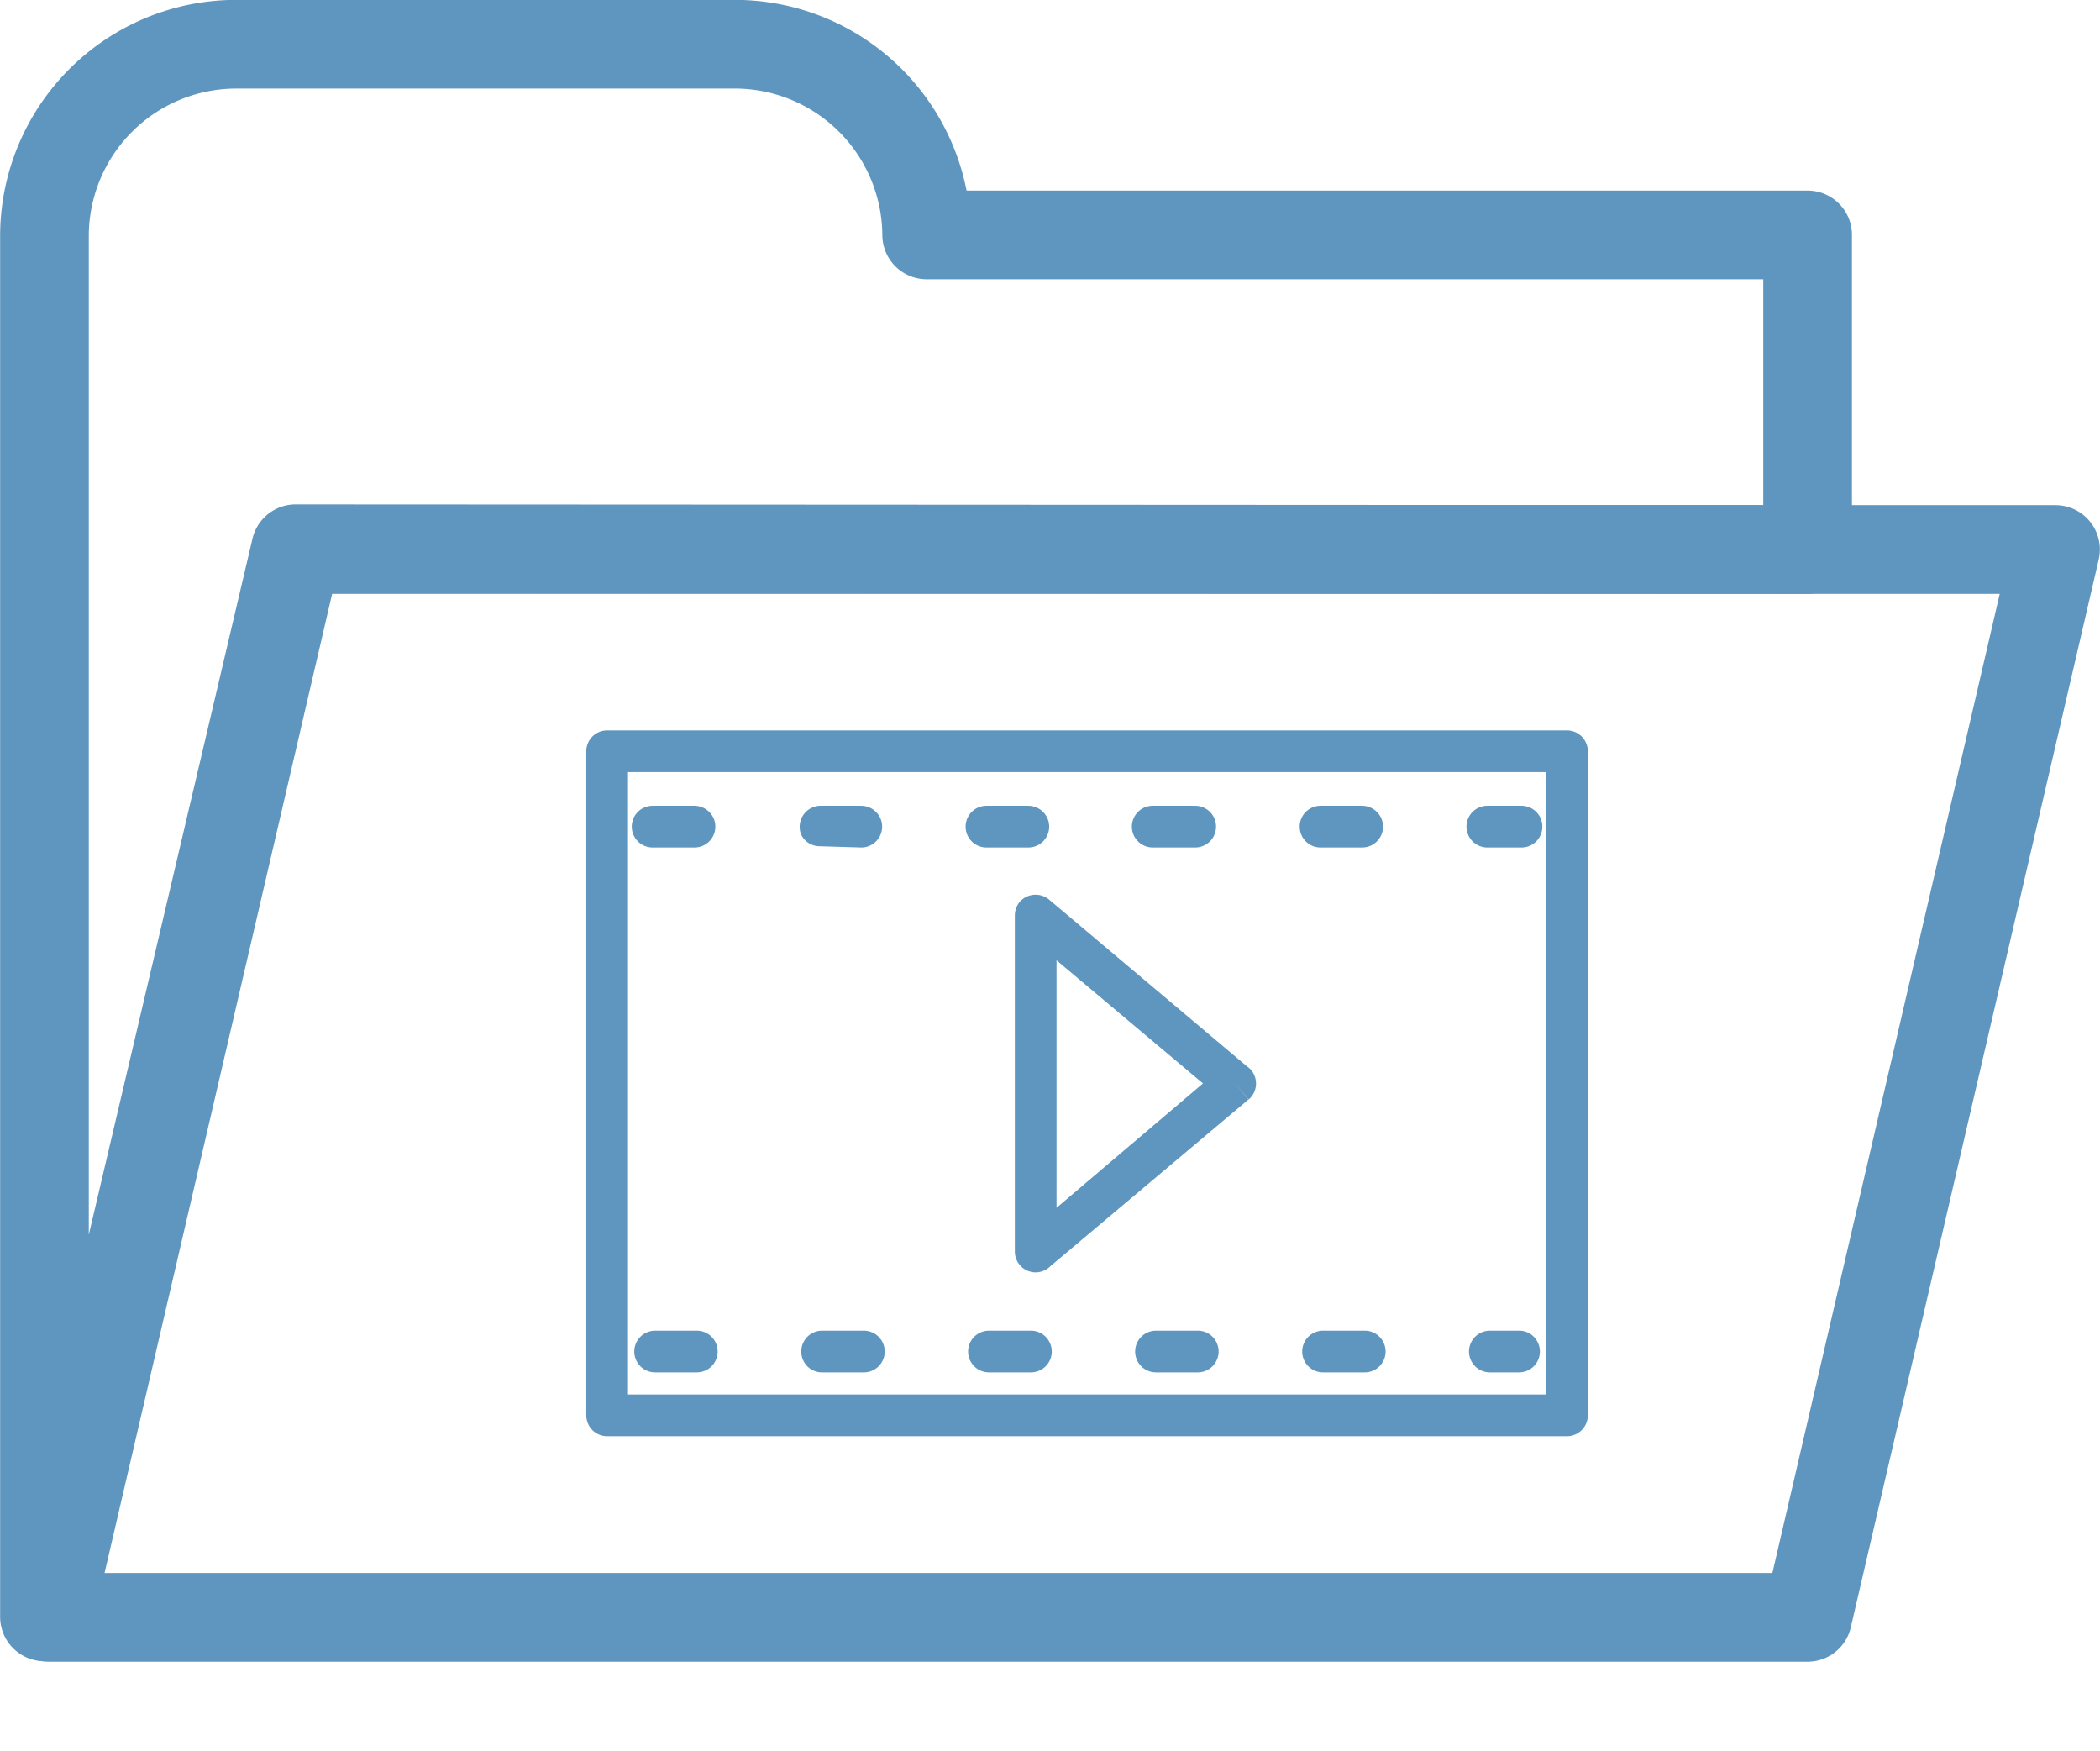
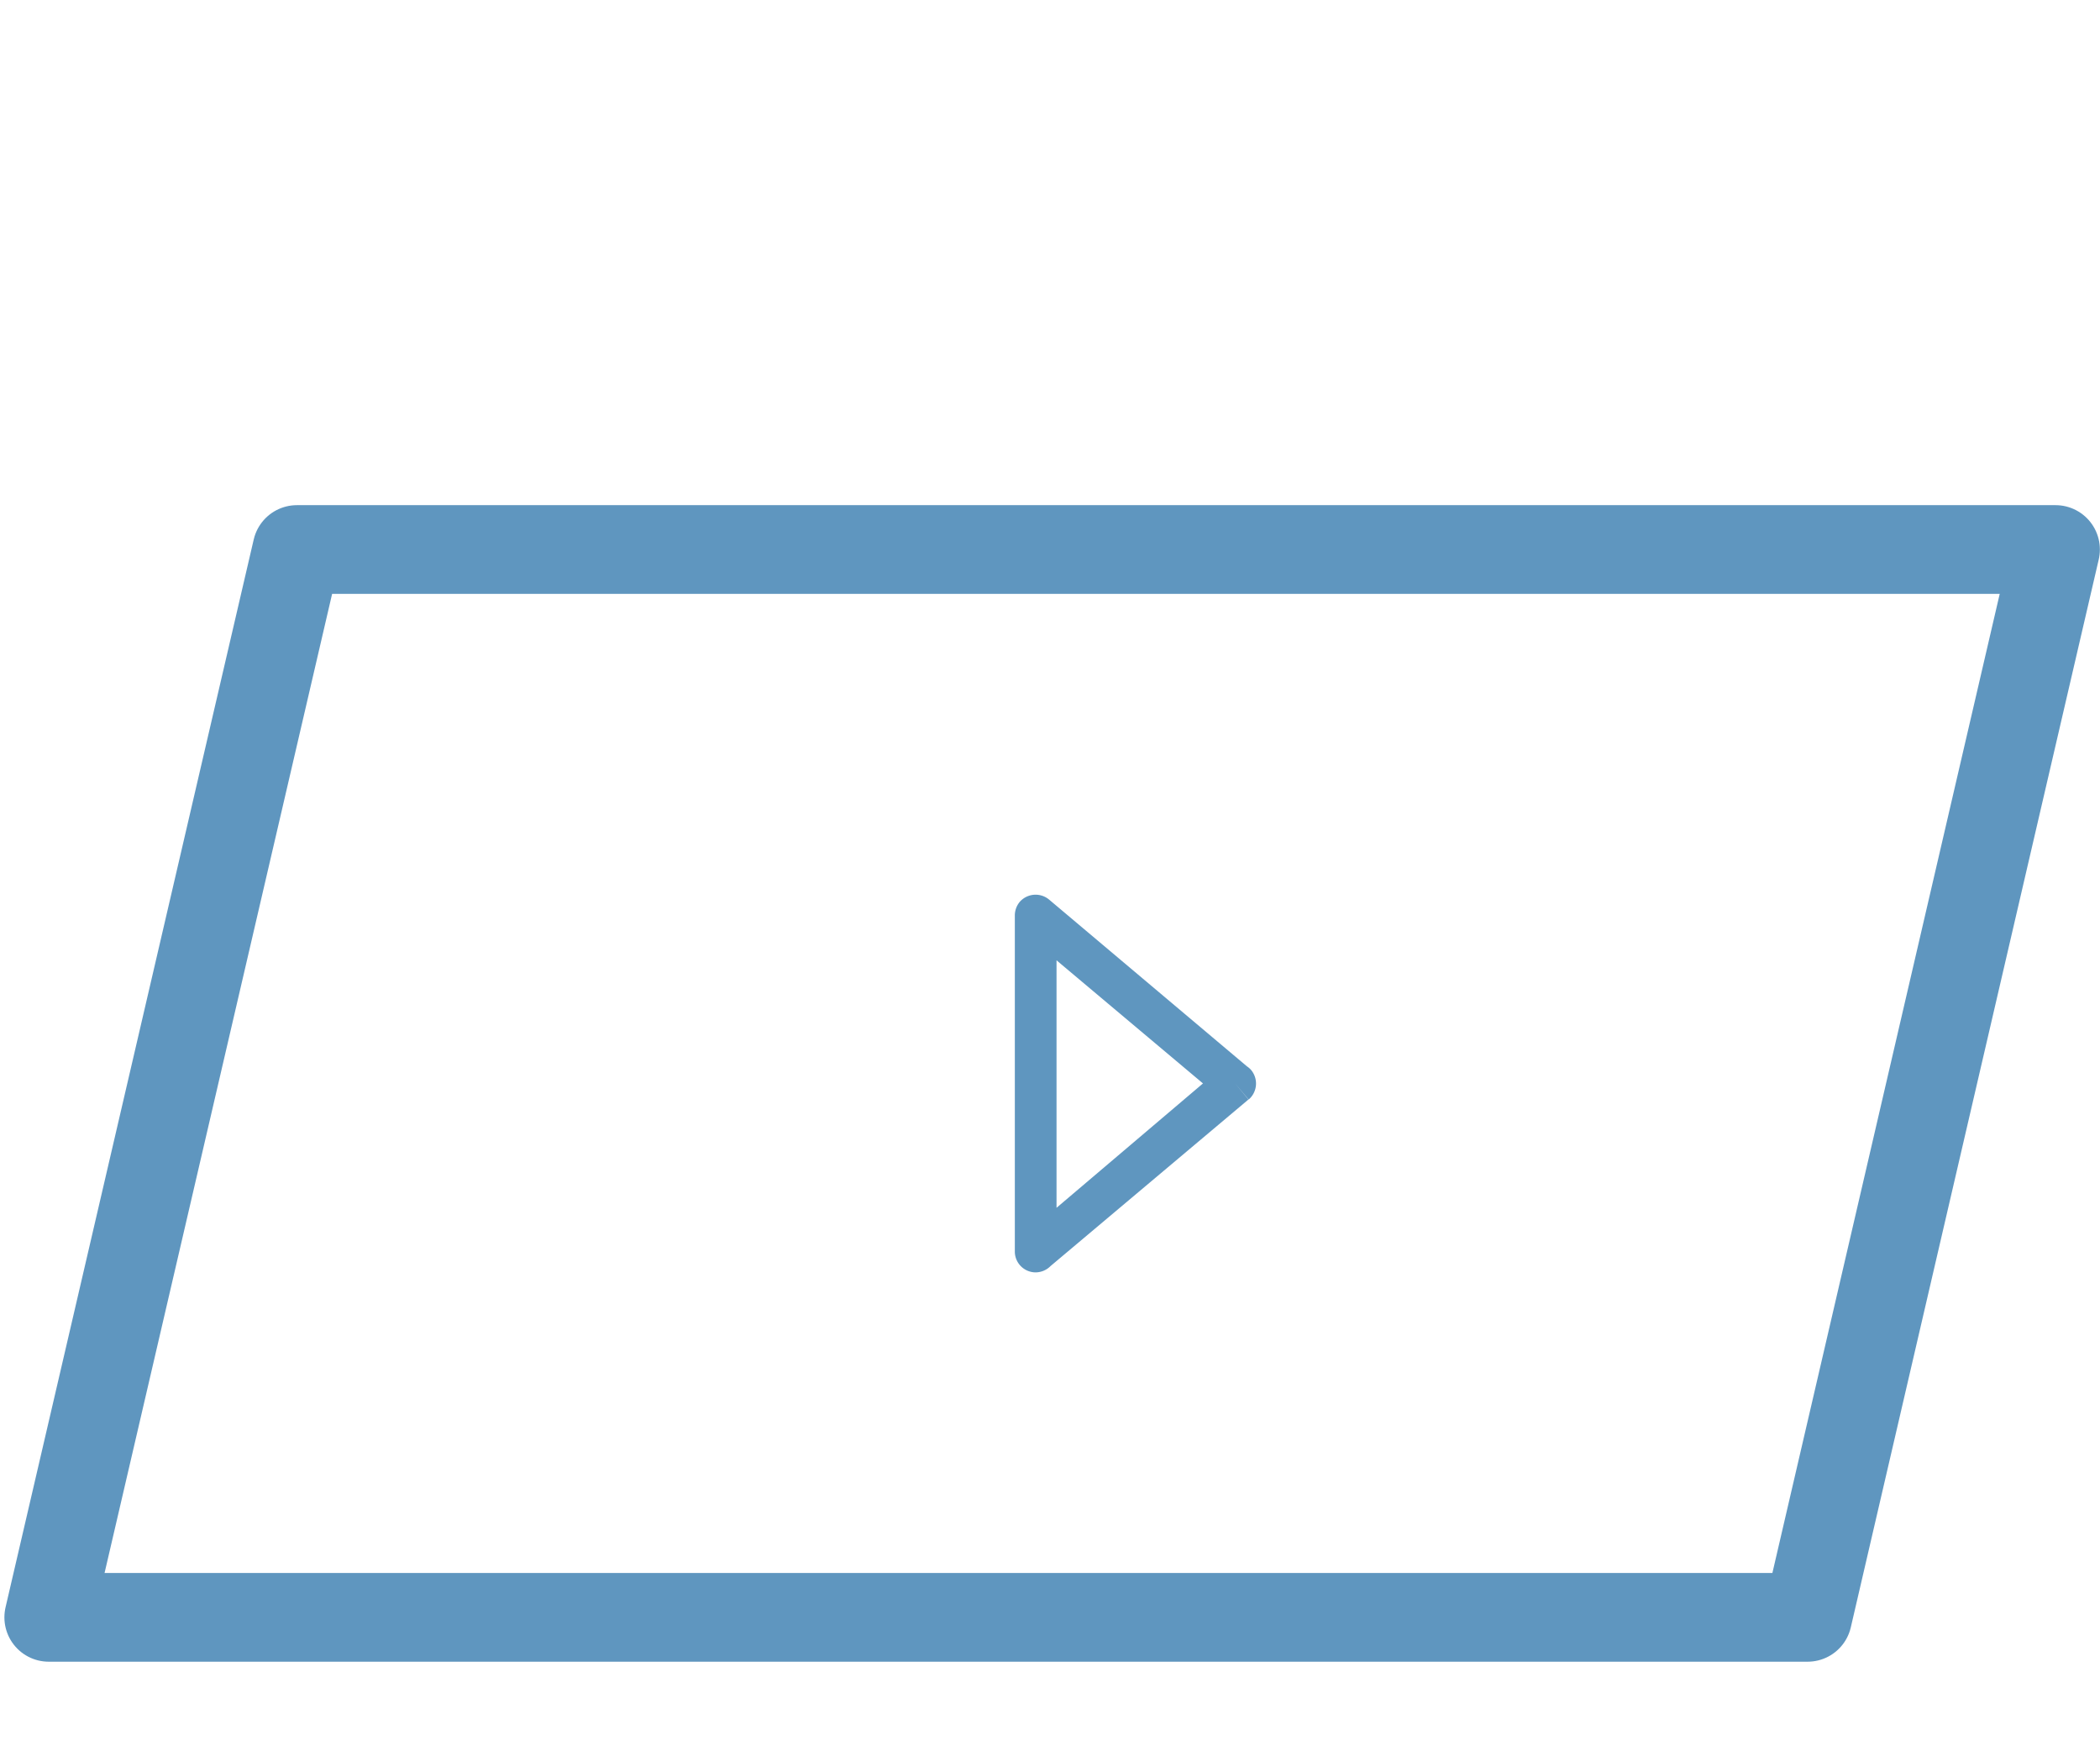
<svg xmlns="http://www.w3.org/2000/svg" id="Layer_1" data-name="Layer 1" viewBox="0 0 83.6 69.7">
  <defs>
    <style>.cls-1,.cls-3{fill:none;}.cls-1{stroke:#5f96bf;stroke-linecap:round;stroke-linejoin:round;stroke-width:3.53px;}.cls-2{fill:#5f96bf;}</style>
  </defs>
-   <path class="cls-1" d="M80.07,38.8V26.28H45a7.64,7.64,0,0,0-7.58-7.59H17.46a7.64,7.64,0,0,0-7.58,7.59v55l10-42.51Z" transform="translate(-8.11 -16.93)" />
  <polygon class="cls-1" points="71.96 64.37 1.94 64.37 11.82 21.87 81.83 21.87 71.96 64.37" />
-   <path class="cls-2" d="M32.28,46H70.49a.83.83,0,0,1,.83.83V73.26a.83.83,0,0,1-.83.83H32.28a.83.83,0,0,1-.83-.83V46.84A.83.83,0,0,1,32.28,46Zm37.38,1.66H33.11V72.43H69.66Z" transform="translate(-8.11 -16.93)" />
  <path class="cls-2" d="M56,60.05l-5.83-4.9V65L56,60.05Zm-6.13-7.32,7.88,6.64a.8.8,0,0,1,.17.15.84.84,0,0,1-.1,1.17l-.54-.64.53.64-7.88,6.63a.84.84,0,0,1-.59.25.83.83,0,0,1-.83-.83V53.37h0a.85.85,0,0,1,.19-.54.84.84,0,0,1,1.17-.1Z" transform="translate(-8.11 -16.93)" />
-   <path class="cls-2" d="M34.09,49a.83.83,0,1,0,0,1.66h1.66a.83.83,0,0,0,.76-1.18.84.84,0,0,0-.76-.48Zm34.59,1.66a.83.83,0,0,0,0-1.66H67.32a.83.83,0,1,0,0,1.66Zm-6.34,0a.83.83,0,0,0,.75-1.18.84.84,0,0,0-.75-.48H60.68a.83.83,0,1,0,0,1.66Zm-6.65,0a.83.83,0,0,0,0-1.66H54a.83.83,0,1,0,0,1.66Zm-6.64,0a.83.83,0,0,0,.75-1.18.84.84,0,0,0-.75-.48H47.38a.83.83,0,1,0,0,1.66Zm-6.65,0a.83.83,0,0,0,.75-1.18A.84.84,0,0,0,42.4,49H40.74A.84.84,0,0,0,40,50.14a.82.82,0,0,0,.75.47Z" transform="translate(-8.11 -16.93)" />
-   <path class="cls-2" d="M34.19,69.89a.83.83,0,1,0,0,1.66h1.66a.83.83,0,1,0,0-1.66Zm34.39,1.66a.83.83,0,0,0,.75-1.19.82.82,0,0,0-.75-.47H67.42a.83.83,0,1,0,0,1.66Zm-6.14,0a.83.83,0,1,0,0-1.66H60.78a.83.83,0,1,0,0,1.66Zm-6.65,0a.83.83,0,0,0,.75-1.19.82.82,0,0,0-.75-.47H54.13a.83.83,0,1,0,0,1.66Zm-6.64,0a.83.83,0,1,0,0-1.66H47.48a.83.83,0,1,0,0,1.66Zm-6.65,0a.83.83,0,1,0,0-1.66H40.84a.83.83,0,0,0-.75,1.19.82.82,0,0,0,.75.47Z" transform="translate(-8.11 -16.93)" />
-   <rect class="cls-3" x="16.69" y="16.54" width="53.16" height="53.16" />
</svg>